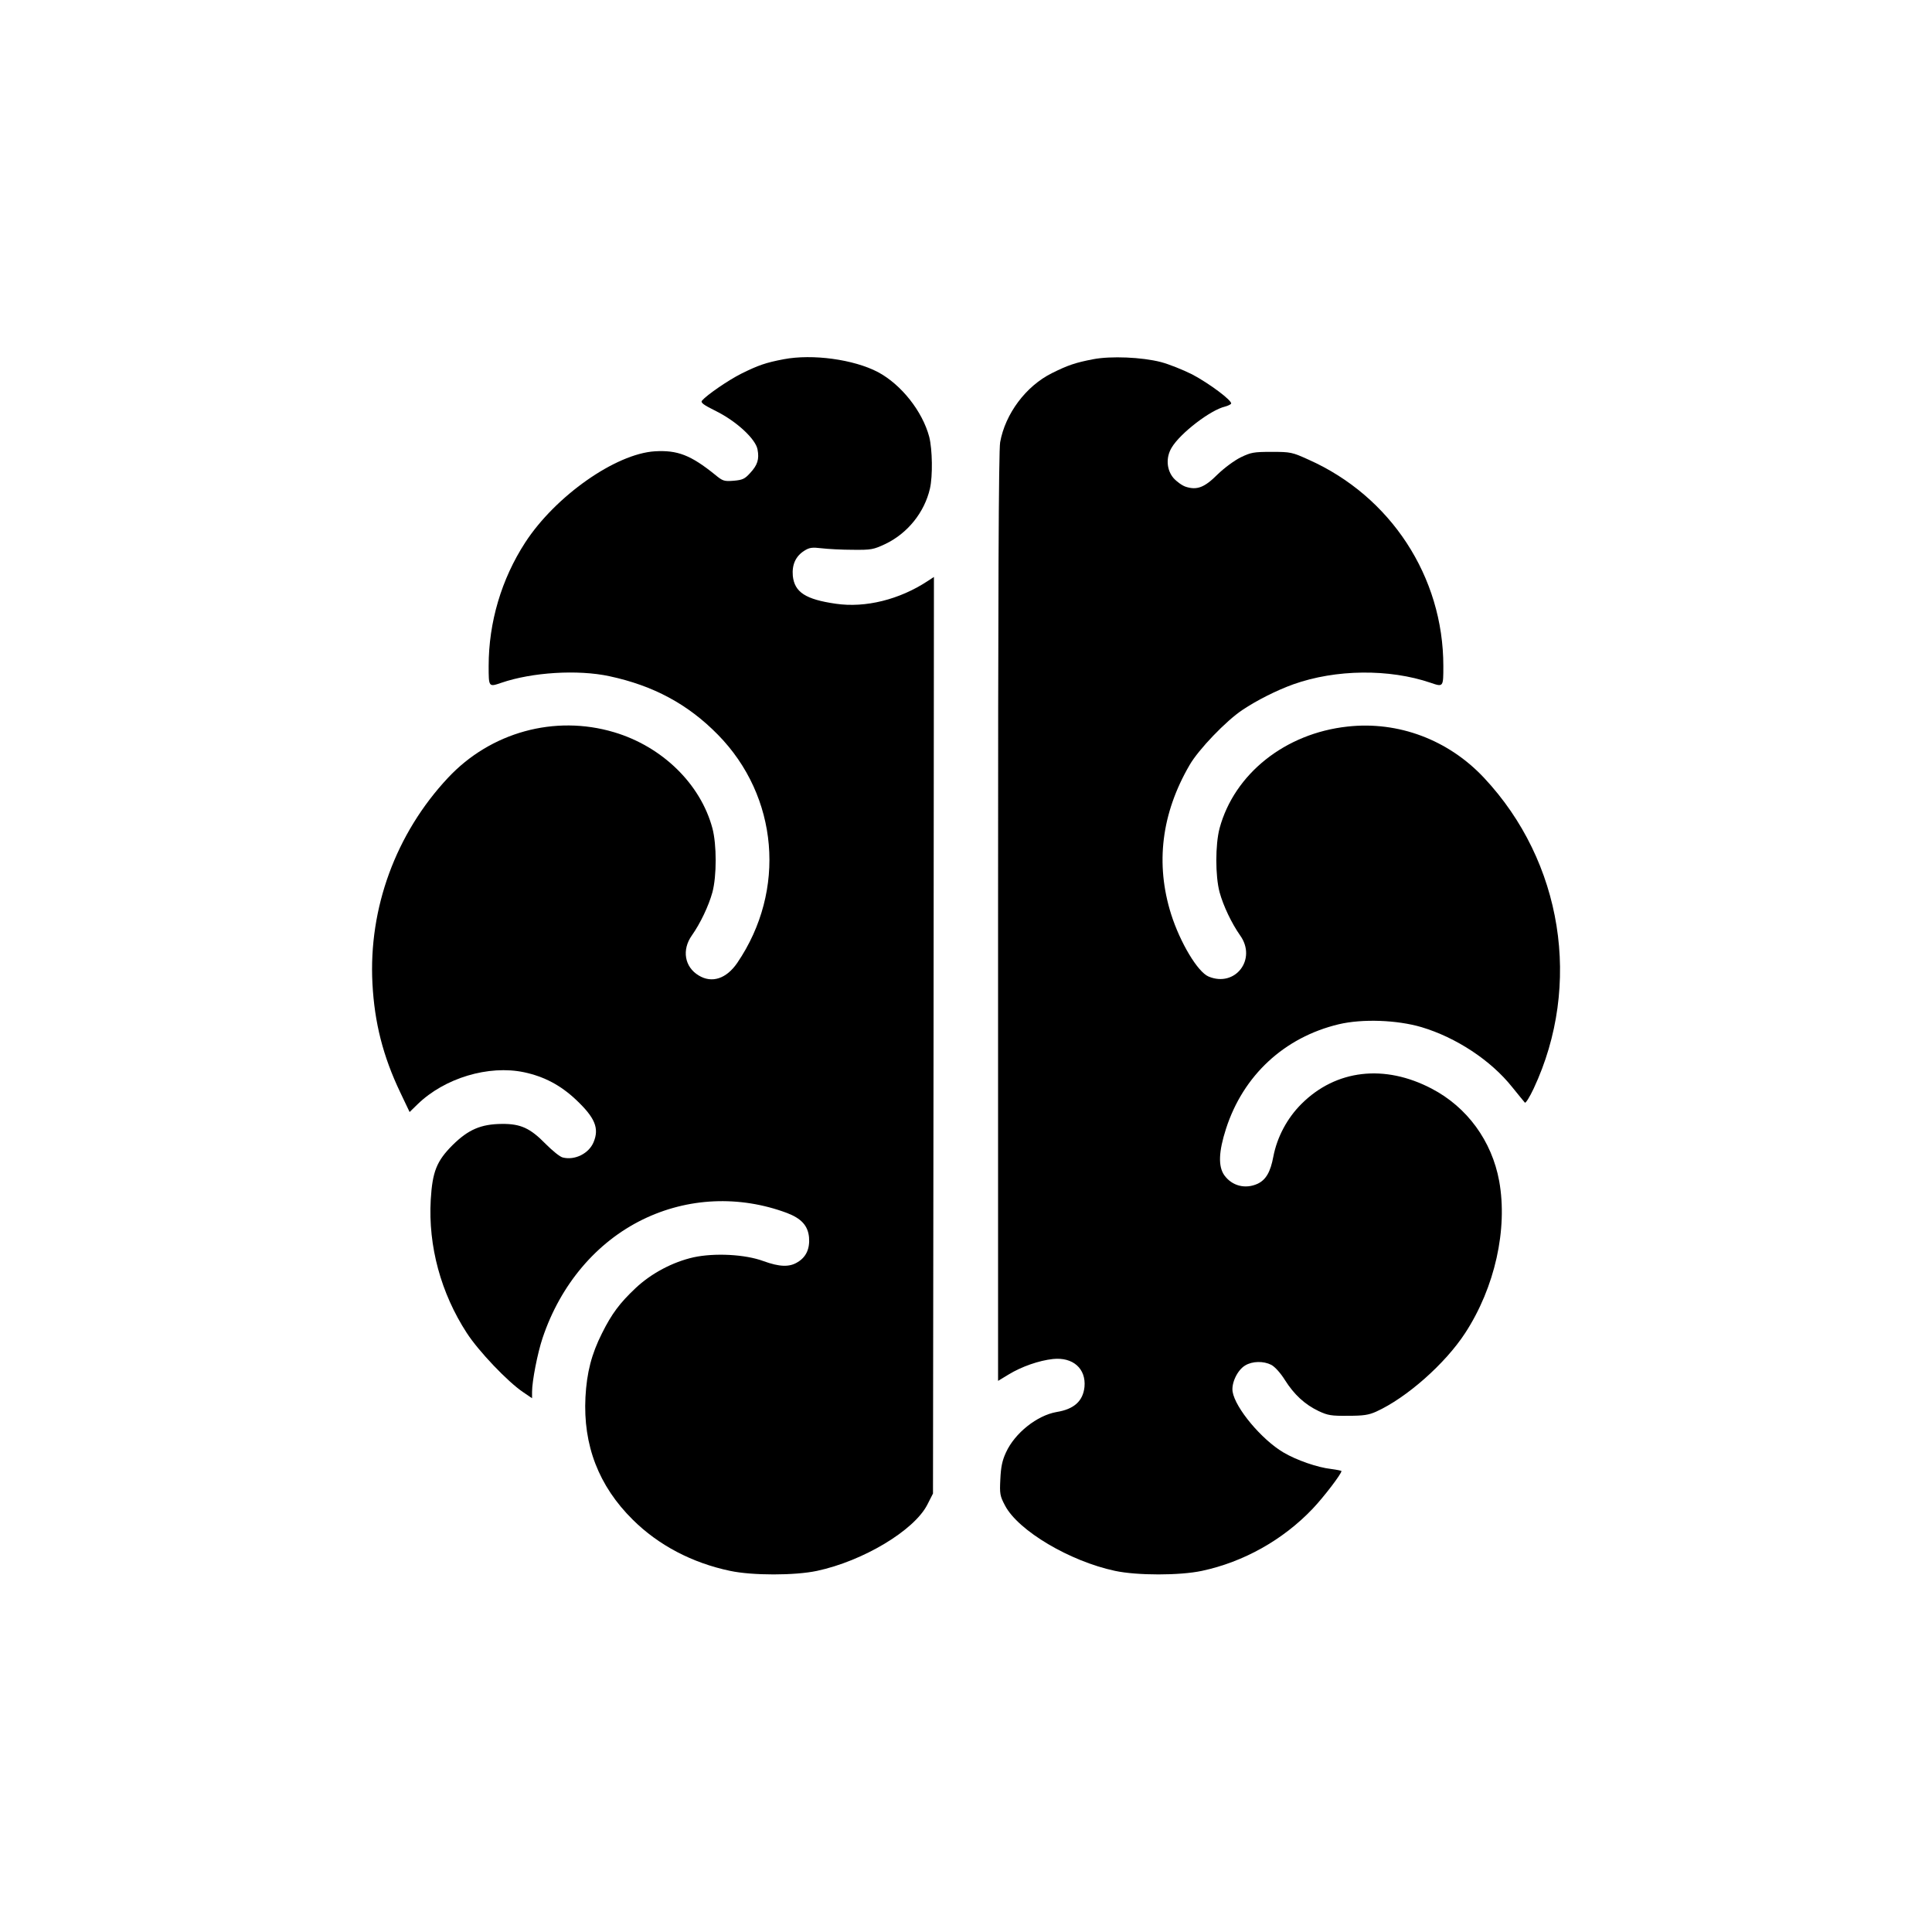
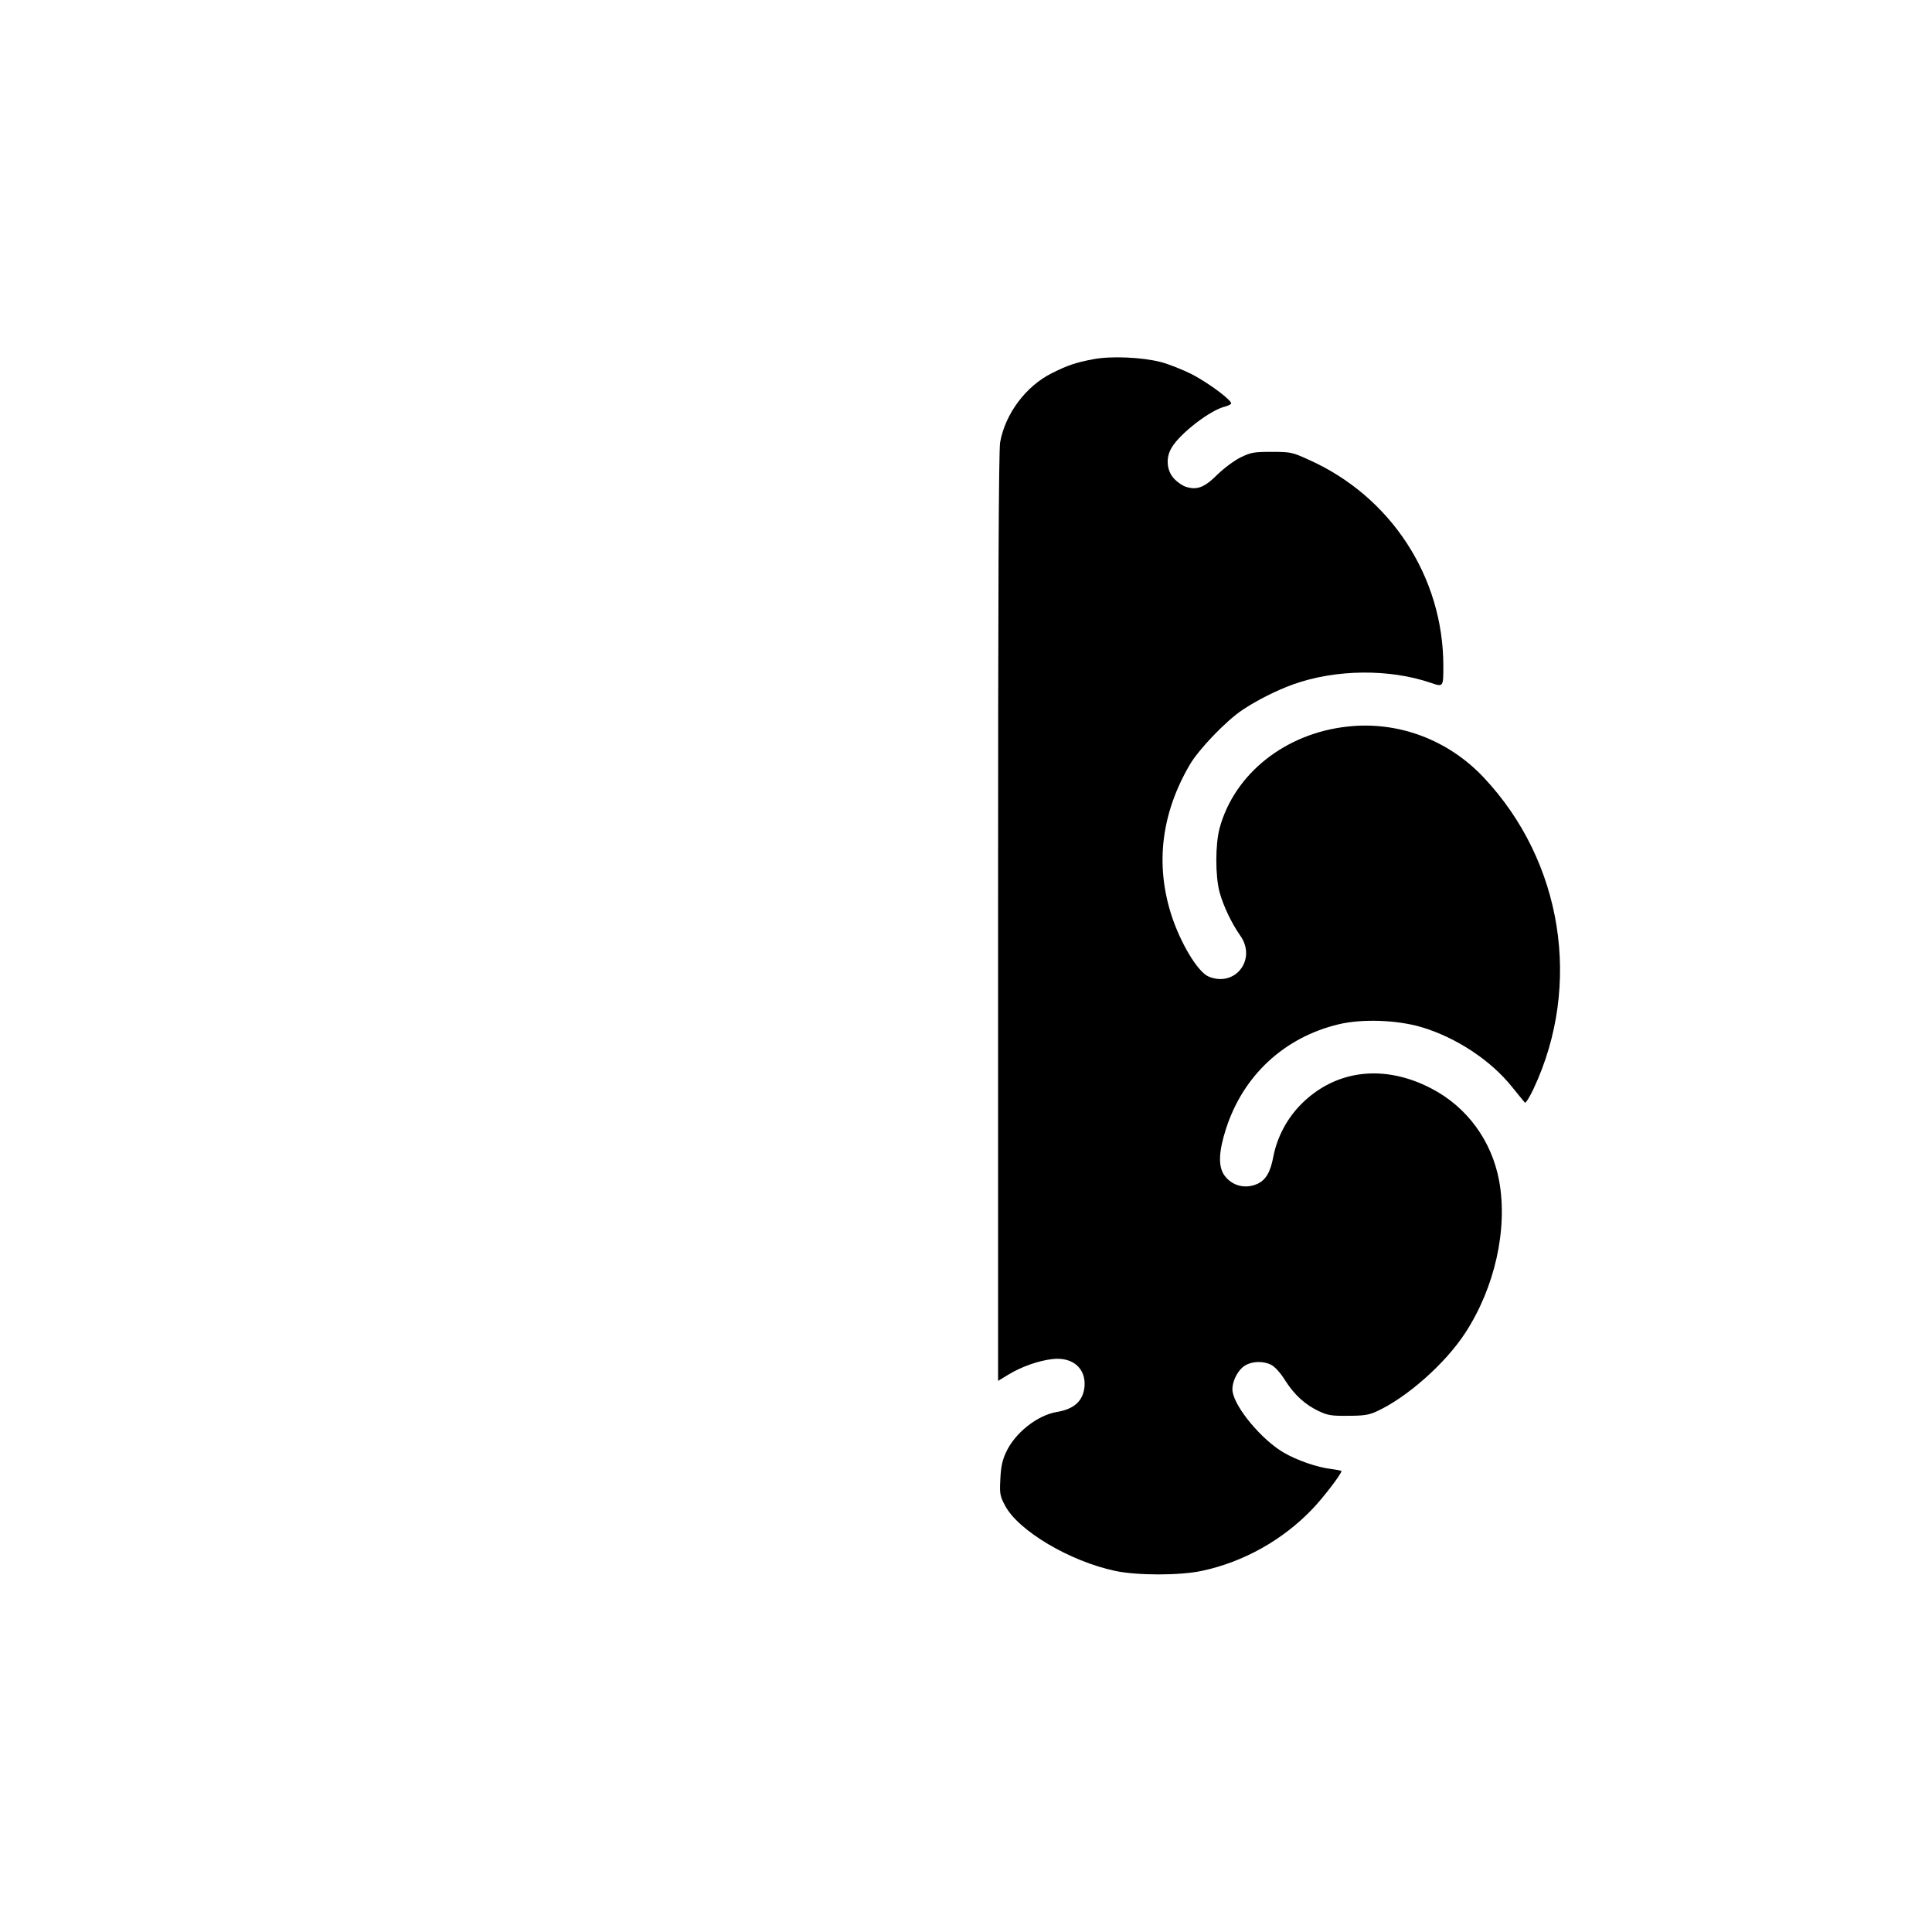
<svg xmlns="http://www.w3.org/2000/svg" version="1.0" width="1024pt" height="1024pt" viewBox="0 0 1024 1024" preserveAspectRatio="xMidYMid meet">
  <g transform="translate(0,1024) scale(0.1,-0.1)" fill="#000000" stroke="none">
-     <path d="M4154 8336 c-95 -18 -135 -32 -224 -76 -70 -35 -183 -113 -209 -143 -9 -11 6 -22 74 -56 109 -54 210 -148 220 -203 10 -52 0 -83 -39 -125 -28 -31 -40 -37 -87 -41 -51 -4 -58 -2 -99 32 -129 104 -199 131 -319 124 -208 -13 -527 -237 -687 -483 -126 -194 -194 -423 -194 -655 0 -112 0 -112 67 -89 163 56 406 71 573 35 233 -50 416 -148 575 -310 321 -327 364 -825 103 -1209 -58 -85 -135 -110 -205 -67 -75 45 -90 136 -36 212 45 64 89 156 109 229 23 86 23 252 0 339 -63 235 -266 433 -521 509 -315 94 -655 0 -881 -242 -276 -295 -421 -690 -400 -1090 11 -208 56 -385 147 -576 l50 -105 42 41 c144 140 377 209 564 170 108 -23 194 -69 275 -145 102 -96 125 -152 94 -226 -25 -60 -99 -97 -163 -81 -15 3 -55 36 -91 72 -82 84 -133 107 -232 106 -111 -1 -178 -30 -261 -112 -85 -85 -107 -141 -116 -290 -14 -246 54 -495 191 -706 62 -96 217 -259 299 -314 l47 -32 0 34 c0 57 29 206 56 286 95 283 285 507 530 627 239 117 513 129 765 35 76 -29 111 -67 117 -129 5 -60 -15 -105 -61 -132 -43 -27 -96 -25 -181 6 -97 36 -259 44 -370 20 -111 -25 -224 -85 -307 -163 -85 -80 -127 -137 -178 -239 -56 -111 -81 -209 -88 -339 -13 -255 70 -471 251 -650 136 -135 315 -229 516 -271 117 -25 343 -25 460 0 244 52 515 214 585 351 l30 59 3 2429 2 2429 -32 -21 c-150 -99 -331 -144 -488 -121 -160 23 -219 61 -228 148 -5 59 15 104 61 133 27 17 41 19 92 13 33 -4 107 -8 165 -8 98 -1 109 1 173 31 117 56 207 167 236 294 15 66 13 207 -4 274 -36 135 -148 277 -272 343 -128 67 -346 97 -499 68z" />
    <path d="M5794 8336 c-94 -18 -135 -32 -219 -74 -137 -68 -247 -215 -274 -366 -8 -42 -11 -807 -11 -2517 l0 -2458 56 34 c69 42 161 74 235 82 106 11 176 -51 167 -148 -8 -75 -55 -118 -148 -133 -103 -18 -221 -111 -268 -214 -20 -43 -27 -77 -30 -142 -4 -78 -2 -89 25 -140 70 -133 343 -295 583 -346 117 -25 343 -25 460 0 221 47 430 164 587 329 59 62 153 185 153 200 0 2 -24 7 -54 11 -73 8 -185 47 -254 88 -115 68 -255 235 -269 322 -7 46 26 115 67 139 38 23 97 24 138 3 19 -10 49 -43 72 -80 50 -79 106 -130 179 -165 49 -23 68 -26 156 -25 81 0 109 4 149 22 161 73 366 254 472 417 157 241 226 550 180 805 -39 213 -170 392 -358 490 -250 131 -507 101 -689 -80 -76 -75 -130 -176 -150 -280 -15 -81 -39 -123 -83 -144 -65 -30 -136 -12 -177 45 -33 47 -30 125 9 246 91 283 309 485 597 554 126 30 310 23 439 -15 184 -55 368 -176 481 -318 33 -40 62 -77 67 -82 4 -5 25 28 47 75 257 549 153 1202 -263 1646 -189 202 -455 302 -724 272 -331 -36 -600 -251 -678 -539 -23 -87 -23 -253 0 -339 20 -73 64 -165 109 -229 90 -126 -26 -277 -167 -218 -58 24 -151 180 -199 331 -84 267 -51 534 98 790 47 82 194 235 280 292 76 51 181 104 270 136 225 80 508 83 728 8 67 -23 67 -23 67 89 0 473 -279 900 -715 1094 -86 39 -94 41 -195 41 -96 0 -110 -3 -164 -29 -34 -17 -87 -56 -123 -91 -69 -69 -109 -84 -168 -65 -19 6 -48 27 -65 46 -37 43 -42 110 -9 163 46 76 205 198 282 216 15 4 29 11 32 15 9 15 -116 108 -207 156 -48 24 -123 54 -165 65 -101 26 -265 33 -359 15z" />
  </g>
</svg>